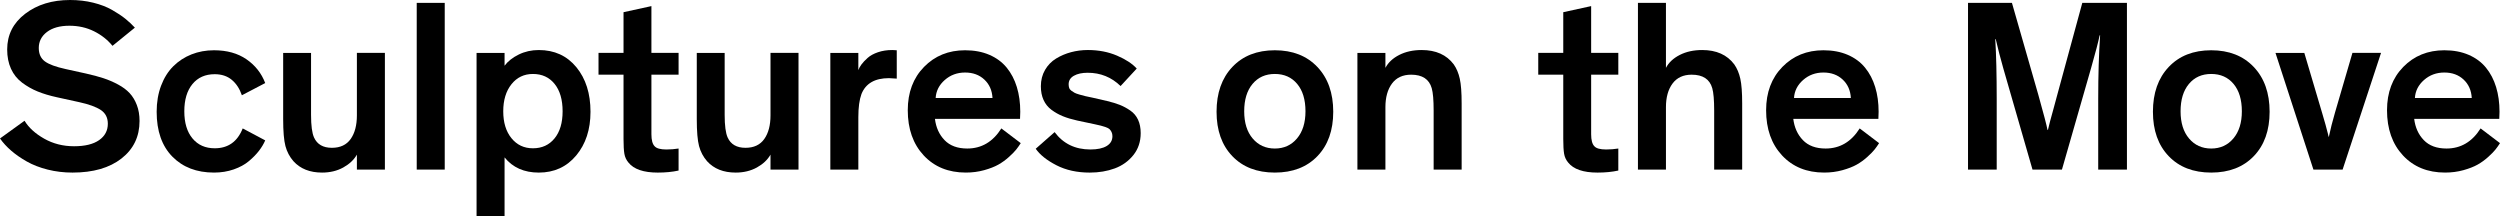
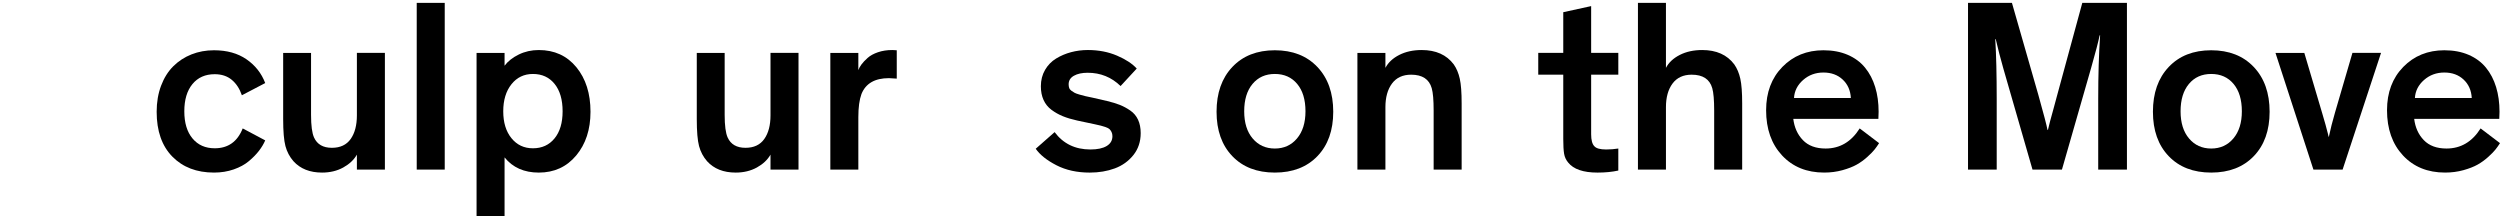
<svg xmlns="http://www.w3.org/2000/svg" xmlns:ns1="http://www.inkscape.org/namespaces/inkscape" xmlns:ns2="http://sodipodi.sourceforge.net/DTD/sodipodi-0.dtd" width="407.988" height="35.273" id="svg2" version="1.1" ns1:version="0.48.4 r9939" ns2:docname="Neues Dokument 1">
  <defs id="defs4" />
  <ns2:namedview id="base" pagecolor="#ffffff" bordercolor="#666666" borderopacity="1.0" ns1:pageopacity="0.0" ns1:pageshadow="2" ns1:zoom="1.979899" ns1:cx="206.07992" ns1:cy="-72.20683" ns1:document-units="px" ns1:current-layer="layer1" showgrid="false" fit-margin-left="0" fit-margin-top="0" fit-margin-right="0" fit-margin-bottom="0" ns1:window-width="1280" ns1:window-height="738" ns1:window-x="-8" ns1:window-y="-8" ns1:window-maximized="1" />
  <g ns1:label="Ebene 1" ns1:groupmode="layer" id="layer1" transform="translate(-130.296,-426.676)">
    <g style="font-size:40px;font-style:normal;font-weight:normal;line-height:125%;letter-spacing:0px;word-spacing:0px;fill:#000000;fill-opacity:1;stroke:none;font-family:Theinhardt Medium;-inkscape-font-specification:Theinhardt Medium" id="text2985">
-       <path d="m 130.296,449.274 4.004,-2.891 c 0.677,1.12 1.745,2.093 3.203,2.92 1.458,0.827 3.086,1.24 4.883,1.24 1.771,10e-6 3.131,-0.332 4.082,-0.996 0.951,-0.664 1.426,-1.556 1.426,-2.676 -2e-5,-0.99 -0.384,-1.738 -1.152,-2.246 -0.768,-0.508 -1.927,-0.931 -3.477,-1.27 l -3.652,-0.801 c -1.198,-0.26 -2.253,-0.576 -3.164,-0.947 -0.911,-0.371 -1.761,-0.853 -2.549,-1.445 -0.788,-0.592 -1.39,-1.344 -1.807,-2.256 -0.417,-0.911 -0.625,-1.966 -0.625,-3.164 0,-2.383 0.98,-4.323 2.939,-5.82 1.96,-1.497 4.404,-2.246 7.334,-2.246 1.328,2e-5 2.585,0.147 3.77,0.439 1.185,0.293 2.21,0.687 3.076,1.182 0.866,0.495 1.582,0.97 2.148,1.426 0.566,0.456 1.09,0.944 1.572,1.465 l -3.652,2.969 c -0.807,-0.99 -1.816,-1.784 -3.027,-2.383 -1.211,-0.599 -2.546,-0.898 -4.004,-0.898 -1.549,2e-5 -2.77,0.339 -3.662,1.016 -0.892,0.677 -1.338,1.55 -1.338,2.617 -1e-5,0.964 0.329,1.689 0.986,2.178 0.658,0.488 1.794,0.908 3.408,1.26 l 3.281,0.723 c 1.107,0.247 2.067,0.505 2.881,0.771 0.814,0.267 1.608,0.609 2.383,1.025 0.775,0.417 1.406,0.889 1.895,1.416 0.488,0.527 0.879,1.175 1.172,1.943 0.293,0.768 0.439,1.634 0.439,2.598 -2e-5,2.539 -0.98,4.577 -2.939,6.113 -1.96,1.536 -4.626,2.305 -7.998,2.305 -1.419,0 -2.773,-0.163 -4.062,-0.488 -1.289,-0.326 -2.422,-0.765 -3.398,-1.318 -0.977,-0.553 -1.826,-1.143 -2.549,-1.768 -0.723,-0.625 -1.331,-1.289 -1.826,-1.992 z" id="path2990" ns1:connector-curvature="0" />
      <path d="m 155.862,444.918 c 0,-1.562 0.241,-2.982 0.723,-4.258 0.482,-1.276 1.146,-2.334 1.992,-3.174 0.846,-0.84 1.836,-1.484 2.969,-1.934 1.133,-0.449 2.357,-0.674 3.672,-0.674 2.109,2e-5 3.877,0.492 5.303,1.475 1.426,0.983 2.445,2.275 3.057,3.877 l -3.809,1.992 c -0.365,-1.068 -0.915,-1.908 -1.65,-2.52 -0.736,-0.612 -1.663,-0.918 -2.783,-0.918 -1.536,2e-5 -2.747,0.537 -3.633,1.611 -0.885,1.074 -1.328,2.555 -1.328,4.443 -1e-5,1.888 0.446,3.366 1.338,4.434 0.892,1.068 2.1,1.602 3.623,1.602 2.187,0 3.711,-1.081 4.57,-3.242 l 3.672,1.953 c -0.247,0.573 -0.586,1.139 -1.016,1.699 -0.43,0.56 -0.977,1.12 -1.641,1.68 -0.664,0.56 -1.491,1.012 -2.48,1.357 -0.99,0.345 -2.064,0.518 -3.223,0.518 -2.826,0 -5.091,-0.869 -6.797,-2.607 -1.706,-1.738 -2.559,-4.176 -2.559,-7.314 z" id="path2992" ns1:connector-curvature="0" />
      <path d="m 176.507,446.11 0,-10.801 4.551,0 0,10.117 c 0,1.745 0.163,2.975 0.488,3.691 0.508,1.12 1.478,1.68 2.91,1.68 1.367,0 2.389,-0.479 3.066,-1.436 0.677,-0.957 1.016,-2.243 1.016,-3.857 l 0,-10.195 4.57,0 0,19.043 -4.57,0 0,-2.441 c -0.482,0.846 -1.224,1.546 -2.227,2.1 -1.003,0.553 -2.155,0.83 -3.457,0.83 -1.992,0 -3.548,-0.618 -4.668,-1.855 -0.625,-0.716 -1.061,-1.54 -1.309,-2.471 -0.247,-0.931 -0.371,-2.399 -0.371,-4.404 z" id="path2994" ns1:connector-curvature="0" />
      <path d="m 198.303,454.352 0,-27.207 4.57,0 0,27.207 z" id="path2996" ns1:connector-curvature="0" />
      <path d="m 208.069,461.95 0,-26.641 4.57,0 0,2.09 c 0.547,-0.729 1.318,-1.338 2.314,-1.826 0.996,-0.488 2.087,-0.732 3.271,-0.732 2.552,2e-5 4.596,0.934 6.133,2.803 1.536,1.869 2.305,4.294 2.305,7.275 -2e-5,2.891 -0.778,5.267 -2.334,7.129 -1.556,1.862 -3.591,2.793 -6.104,2.793 -2.396,0 -4.258,-0.827 -5.586,-2.48 l 0,9.59 z m 5.693,-21.523 c -0.892,1.12 -1.338,2.591 -1.338,4.414 -1e-5,1.823 0.446,3.285 1.338,4.385 0.892,1.1 2.061,1.65 3.506,1.65 1.471,0 2.646,-0.537 3.525,-1.611 0.879,-1.074 1.318,-2.549 1.318,-4.424 -2e-5,-1.901 -0.436,-3.392 -1.309,-4.473 -0.872,-1.081 -2.051,-1.621 -3.535,-1.621 -1.445,1e-5 -2.614,0.56 -3.506,1.68 z" id="path2998" ns1:connector-curvature="0" />
-       <path d="m 227.971,438.864 0,-3.555 4.082,0 0,-6.641 4.551,-0.996 0,7.637 4.434,0 0,3.555 -4.434,0 0,9.727 c -1e-5,0.951 0.176,1.602 0.527,1.953 0.312,0.352 0.951,0.527 1.914,0.527 0.677,0 1.341,-0.052 1.992,-0.156 l 0,3.594 c -1.003,0.221 -2.135,0.332 -3.398,0.332 -2.318,0 -3.913,-0.547 -4.785,-1.641 -0.352,-0.417 -0.573,-0.895 -0.664,-1.436 -0.091,-0.54 -0.137,-1.344 -0.137,-2.412 l 0,-10.488 z" id="path3000" ns1:connector-curvature="0" />
      <path d="m 244.007,446.11 0,-10.801 4.551,0 0,10.117 c 0,1.745 0.163,2.975 0.488,3.691 0.508,1.12 1.478,1.68 2.91,1.68 1.367,0 2.389,-0.479 3.066,-1.436 0.677,-0.957 1.016,-2.243 1.016,-3.857 l 0,-10.195 4.57,0 0,19.043 -4.57,0 0,-2.441 c -0.482,0.846 -1.224,1.546 -2.227,2.1 -1.003,0.553 -2.155,0.83 -3.457,0.83 -1.992,0 -3.548,-0.618 -4.668,-1.855 -0.625,-0.716 -1.061,-1.54 -1.309,-2.471 -0.247,-0.931 -0.371,-2.399 -0.371,-4.404 z" id="path3002" ns1:connector-curvature="0" />
      <path d="m 265.803,454.352 0,-19.043 4.57,0 0,2.812 c 0.104,-0.299 0.277,-0.612 0.518,-0.938 0.241,-0.326 0.573,-0.677 0.996,-1.055 0.423,-0.378 0.986,-0.687 1.689,-0.928 0.703,-0.241 1.484,-0.361 2.344,-0.361 0.221,2e-5 0.462,0.013 0.723,0.039 l 0,4.629 c -0.599,-0.052 -1.022,-0.078 -1.27,-0.078 -2.305,2e-5 -3.802,0.866 -4.492,2.598 -0.339,0.924 -0.508,2.181 -0.508,3.77 l 0,8.555 z" id="path3004" ns1:connector-curvature="0" />
-       <path d="m 278.44,444.664 c -10e-6,-2.904 0.885,-5.26 2.656,-7.07 1.771,-1.81 4.004,-2.715 6.699,-2.715 1.484,2e-5 2.803,0.247 3.955,0.742 1.152,0.495 2.096,1.191 2.832,2.09 0.736,0.898 1.289,1.956 1.66,3.174 0.371,1.217 0.557,2.562 0.557,4.033 -2e-5,0.104 -0.007,0.296 -0.019,0.576 -0.013,0.28 -0.019,0.472 -0.019,0.576 l -13.887,0 c 0.169,1.406 0.693,2.565 1.572,3.477 0.879,0.911 2.113,1.367 3.701,1.367 2.331,0 4.186,-1.094 5.566,-3.281 l 3.164,2.402 c -0.221,0.352 -0.462,0.693 -0.723,1.025 -0.26,0.332 -0.661,0.742 -1.201,1.23 -0.54,0.488 -1.117,0.905 -1.729,1.25 -0.612,0.345 -1.387,0.648 -2.324,0.908 -0.938,0.26 -1.934,0.391 -2.988,0.391 -2.839,0 -5.127,-0.931 -6.865,-2.793 -1.738,-1.862 -2.607,-4.323 -2.607,-7.383 z m 4.551,-1.992 9.277,0 c -0.065,-1.237 -0.508,-2.24 -1.328,-3.008 -0.82,-0.768 -1.869,-1.152 -3.145,-1.152 -1.289,2e-5 -2.396,0.407 -3.32,1.221 -0.924,0.814 -1.419,1.794 -1.484,2.939 z" id="path3006" ns1:connector-curvature="0" />
      <path d="m 299.319,450.953 3.086,-2.715 c 1.406,1.888 3.353,2.832 5.84,2.832 1.146,0 2.031,-0.189 2.656,-0.566 0.625,-0.378 0.937,-0.911 0.938,-1.602 -1e-5,-0.26 -0.049,-0.488 -0.146,-0.684 -0.098,-0.195 -0.208,-0.352 -0.332,-0.469 -0.124,-0.117 -0.335,-0.228 -0.635,-0.332 -0.299,-0.104 -0.557,-0.182 -0.771,-0.234 -0.215,-0.052 -0.557,-0.13 -1.025,-0.234 l -2.852,-0.605 c -0.885,-0.195 -1.663,-0.43 -2.334,-0.703 -0.671,-0.273 -1.289,-0.622 -1.855,-1.045 -0.566,-0.423 -0.996,-0.957 -1.289,-1.602 -0.293,-0.645 -0.439,-1.39 -0.439,-2.236 -10e-6,-1.003 0.228,-1.895 0.684,-2.676 0.456,-0.781 1.058,-1.4 1.807,-1.855 0.749,-0.456 1.562,-0.801 2.441,-1.035 0.879,-0.234 1.794,-0.352 2.744,-0.352 1.745,2e-5 3.33,0.306 4.756,0.918 1.426,0.612 2.497,1.315 3.213,2.109 l -2.637,2.852 c -1.484,-1.445 -3.275,-2.168 -5.371,-2.168 -0.924,1e-5 -1.673,0.163 -2.246,0.488 -0.573,0.326 -0.859,0.788 -0.859,1.387 -10e-6,0.221 0.029,0.42 0.088,0.596 0.059,0.176 0.182,0.332 0.371,0.469 0.189,0.137 0.361,0.247 0.518,0.332 0.156,0.085 0.426,0.182 0.811,0.293 0.384,0.111 0.703,0.195 0.957,0.254 0.254,0.059 0.667,0.146 1.24,0.264 l 2.285,0.527 c 0.82,0.195 1.517,0.407 2.09,0.635 0.573,0.228 1.139,0.534 1.699,0.918 0.56,0.384 0.983,0.885 1.27,1.504 0.286,0.619 0.43,1.344 0.43,2.178 -2e-5,1.393 -0.397,2.588 -1.191,3.584 -0.794,0.996 -1.807,1.722 -3.037,2.178 -1.23,0.456 -2.594,0.684 -4.092,0.684 -2.07,0 -3.883,-0.4 -5.439,-1.201 -1.556,-0.801 -2.679,-1.696 -3.369,-2.686 z" id="path3008" ns1:connector-curvature="0" />
      <path d="m 328.831,444.918 c 0,-3.06 0.859,-5.498 2.578,-7.314 1.719,-1.816 4.03,-2.725 6.934,-2.725 2.904,2e-5 5.218,0.908 6.943,2.725 1.725,1.816 2.588,4.255 2.588,7.314 -2e-5,3.034 -0.859,5.446 -2.578,7.236 -1.719,1.79 -4.036,2.686 -6.953,2.686 -2.917,0 -5.231,-0.895 -6.943,-2.686 -1.712,-1.79 -2.568,-4.202 -2.568,-7.236 z m 4.512,-0.078 c -10e-6,1.875 0.462,3.356 1.387,4.443 0.924,1.087 2.129,1.631 3.613,1.631 1.484,0 2.689,-0.547 3.613,-1.641 0.924,-1.094 1.387,-2.572 1.387,-4.434 -2e-5,-1.901 -0.452,-3.392 -1.357,-4.473 -0.905,-1.081 -2.119,-1.621 -3.643,-1.621 -1.523,10e-6 -2.738,0.544 -3.643,1.631 -0.905,1.087 -1.357,2.575 -1.357,4.463 z" id="path3010" ns1:connector-curvature="0" />
      <path d="m 351.819,454.352 0,-19.043 4.57,0 0,2.441 c 0.456,-0.872 1.208,-1.576 2.256,-2.109 1.048,-0.534 2.269,-0.801 3.662,-0.801 2.318,2e-5 4.062,0.781 5.234,2.344 0.456,0.651 0.784,1.432 0.986,2.344 0.202,0.911 0.303,2.253 0.303,4.023 l 0,10.801 -4.57,0 0,-9.648 c -2e-5,-1.693 -0.104,-2.904 -0.312,-3.633 -0.417,-1.471 -1.536,-2.207 -3.359,-2.207 -1.367,1e-5 -2.409,0.482 -3.125,1.445 -0.716,0.964 -1.074,2.246 -1.074,3.848 l 0,10.195 z" id="path3012" ns1:connector-curvature="0" />
      <path d="m 381.331,438.864 0,-3.555 4.082,0 0,-6.641 4.551,-0.996 0,7.637 4.434,0 0,3.555 -4.434,0 0,9.727 c -1e-5,0.951 0.176,1.602 0.527,1.953 0.312,0.352 0.951,0.527 1.914,0.527 0.677,0 1.341,-0.052 1.992,-0.156 l 0,3.594 c -1.003,0.221 -2.135,0.332 -3.398,0.332 -2.318,0 -3.913,-0.547 -4.785,-1.641 -0.352,-0.417 -0.573,-0.895 -0.664,-1.436 -0.091,-0.54 -0.137,-1.344 -0.137,-2.412 l 0,-10.488 z" id="path3014" ns1:connector-curvature="0" />
      <path d="m 397.6,454.352 0,-27.207 4.57,0 0,10.605 c 0.456,-0.872 1.208,-1.576 2.256,-2.109 1.048,-0.534 2.269,-0.801 3.662,-0.801 2.318,2e-5 4.062,0.781 5.234,2.344 0.456,0.651 0.784,1.432 0.986,2.344 0.202,0.911 0.303,2.253 0.303,4.023 l 0,10.801 -4.57,0 0,-9.648 c -2e-5,-1.693 -0.104,-2.904 -0.312,-3.633 -0.417,-1.471 -1.536,-2.207 -3.359,-2.207 -1.367,1e-5 -2.409,0.482 -3.125,1.445 -0.716,0.964 -1.074,2.246 -1.074,3.848 l 0,10.195 z" id="path3016" ns1:connector-curvature="0" />
      <path d="m 418.518,444.664 c 0,-2.904 0.885,-5.26 2.656,-7.07 1.771,-1.81 4.004,-2.715 6.699,-2.715 1.484,2e-5 2.803,0.247 3.955,0.742 1.152,0.495 2.096,1.191 2.832,2.09 0.736,0.898 1.289,1.956 1.66,3.174 0.371,1.217 0.557,2.562 0.557,4.033 -2e-5,0.104 -0.007,0.296 -0.019,0.576 -0.013,0.28 -0.019,0.472 -0.019,0.576 l -13.887,0 c 0.169,1.406 0.693,2.565 1.572,3.477 0.879,0.911 2.113,1.367 3.701,1.367 2.331,0 4.186,-1.094 5.566,-3.281 l 3.164,2.402 c -0.221,0.352 -0.462,0.693 -0.723,1.025 -0.26,0.332 -0.661,0.742 -1.201,1.23 -0.54,0.488 -1.117,0.905 -1.729,1.25 -0.612,0.345 -1.387,0.648 -2.324,0.908 -0.938,0.26 -1.934,0.391 -2.988,0.391 -2.839,0 -5.127,-0.931 -6.865,-2.793 -1.738,-1.862 -2.607,-4.323 -2.607,-7.383 z m 4.551,-1.992 9.277,0 c -0.065,-1.237 -0.508,-2.24 -1.328,-3.008 -0.82,-0.768 -1.869,-1.152 -3.145,-1.152 -1.289,2e-5 -2.396,0.407 -3.32,1.221 -0.924,0.814 -1.419,1.794 -1.484,2.939 z" id="path3018" ns1:connector-curvature="0" />
      <path d="m 451.467,454.352 0,-27.207 7.168,0 4.316,15.039 c 0.872,3.112 1.367,5.007 1.484,5.684 l 0.078,0 c 0.065,-0.312 0.176,-0.762 0.332,-1.348 0.156,-0.586 0.358,-1.322 0.605,-2.207 0.247,-0.885 0.443,-1.608 0.586,-2.168 l 4.082,-15 7.285,0 0,27.207 -4.688,0 0,-11.523 c -3e-5,-3.88 0.104,-7.344 0.312,-10.391 l -0.078,0 c -0.208,1.029 -0.671,2.799 -1.387,5.312 l -4.766,16.602 -4.805,0 -4.766,-16.523 c -0.234,-0.833 -0.456,-1.647 -0.664,-2.441 -0.208,-0.794 -0.352,-1.38 -0.43,-1.758 l -0.137,-0.566 -0.078,0 c 0.156,2.578 0.234,5.833 0.234,9.766 l 0,11.523 z" id="path3020" ns1:connector-curvature="0" />
      <path d="m 481.643,444.918 c 0,-3.06 0.859,-5.498 2.578,-7.314 1.719,-1.816 4.03,-2.725 6.934,-2.725 2.904,2e-5 5.218,0.908 6.943,2.725 1.725,1.816 2.588,4.255 2.588,7.314 -2e-5,3.034 -0.859,5.446 -2.578,7.236 -1.719,1.79 -4.036,2.686 -6.953,2.686 -2.917,0 -5.231,-0.895 -6.943,-2.686 -1.712,-1.79 -2.568,-4.202 -2.568,-7.236 z m 4.512,-0.078 c -10e-6,1.875 0.462,3.356 1.387,4.443 0.924,1.087 2.129,1.631 3.613,1.631 1.484,0 2.689,-0.547 3.613,-1.641 0.924,-1.094 1.387,-2.572 1.387,-4.434 -2e-5,-1.901 -0.452,-3.392 -1.357,-4.473 -0.905,-1.081 -2.119,-1.621 -3.643,-1.621 -1.523,10e-6 -2.738,0.544 -3.643,1.631 -0.905,1.087 -1.357,2.575 -1.357,4.463 z" id="path3022" ns1:connector-curvature="0" />
      <path d="m 501.643,435.309 4.707,0 2.93,9.883 c 0.182,0.573 0.358,1.178 0.527,1.816 0.169,0.638 0.299,1.133 0.391,1.484 l 0.117,0.508 0.039,0 c 0.26,-1.237 0.592,-2.546 0.996,-3.926 l 2.852,-9.766 4.668,0 -6.27,19.043 -4.766,0 z" id="path3024" ns1:connector-curvature="0" />
      <path d="m 519.846,444.664 c -10e-6,-2.904 0.885,-5.26 2.656,-7.07 1.771,-1.81 4.004,-2.715 6.699,-2.715 1.484,2e-5 2.803,0.247 3.955,0.742 1.152,0.495 2.096,1.191 2.832,2.09 0.736,0.898 1.289,1.956 1.66,3.174 0.371,1.217 0.557,2.562 0.557,4.033 -2e-5,0.104 -0.007,0.296 -0.019,0.576 -0.013,0.28 -0.019,0.472 -0.019,0.576 l -13.887,0 c 0.169,1.406 0.693,2.565 1.572,3.477 0.879,0.911 2.113,1.367 3.701,1.367 2.331,0 4.186,-1.094 5.566,-3.281 l 3.164,2.402 c -0.221,0.352 -0.462,0.693 -0.723,1.025 -0.26,0.332 -0.661,0.742 -1.201,1.23 -0.54,0.488 -1.117,0.905 -1.729,1.25 -0.612,0.345 -1.387,0.648 -2.324,0.908 -0.938,0.26 -1.934,0.391 -2.988,0.391 -2.839,0 -5.127,-0.931 -6.865,-2.793 -1.738,-1.862 -2.607,-4.323 -2.607,-7.383 z m 4.551,-1.992 9.277,0 c -0.065,-1.237 -0.508,-2.24 -1.328,-3.008 -0.82,-0.768 -1.869,-1.152 -3.145,-1.152 -1.289,2e-5 -2.396,0.407 -3.32,1.221 -0.924,0.814 -1.419,1.794 -1.484,2.939 z" id="path3026" ns1:connector-curvature="0" />
    </g>
  </g>
</svg>